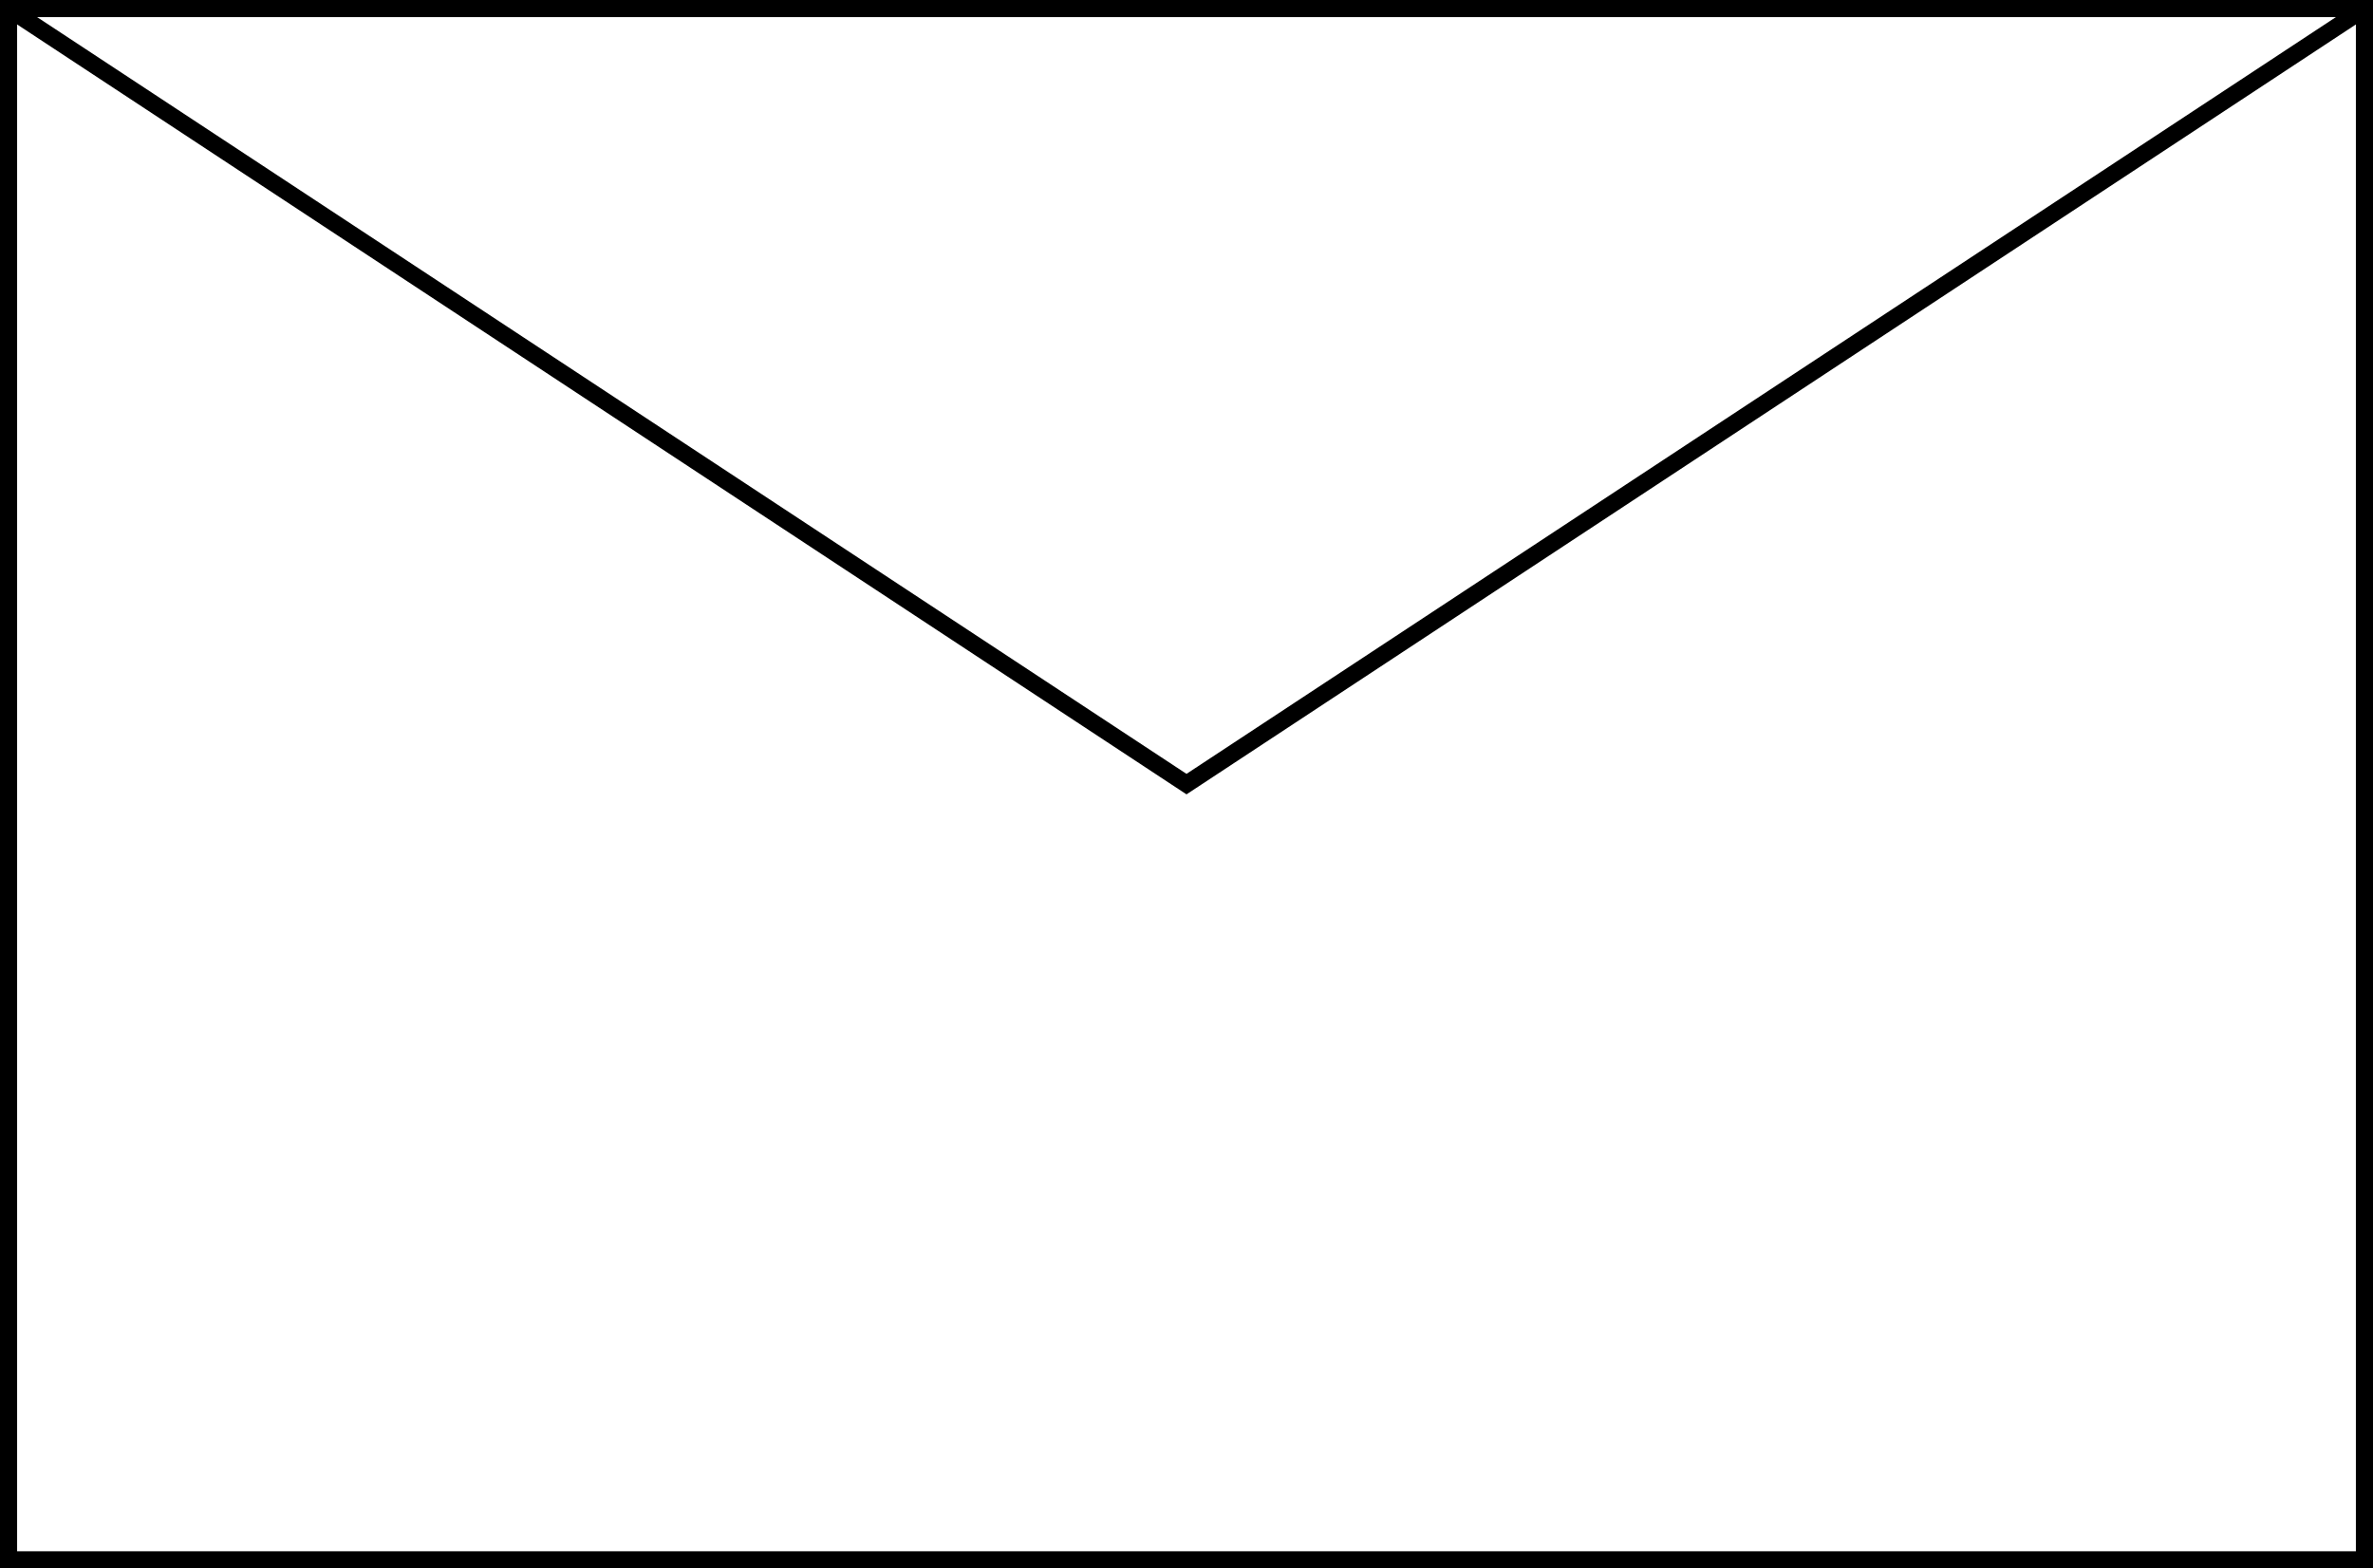
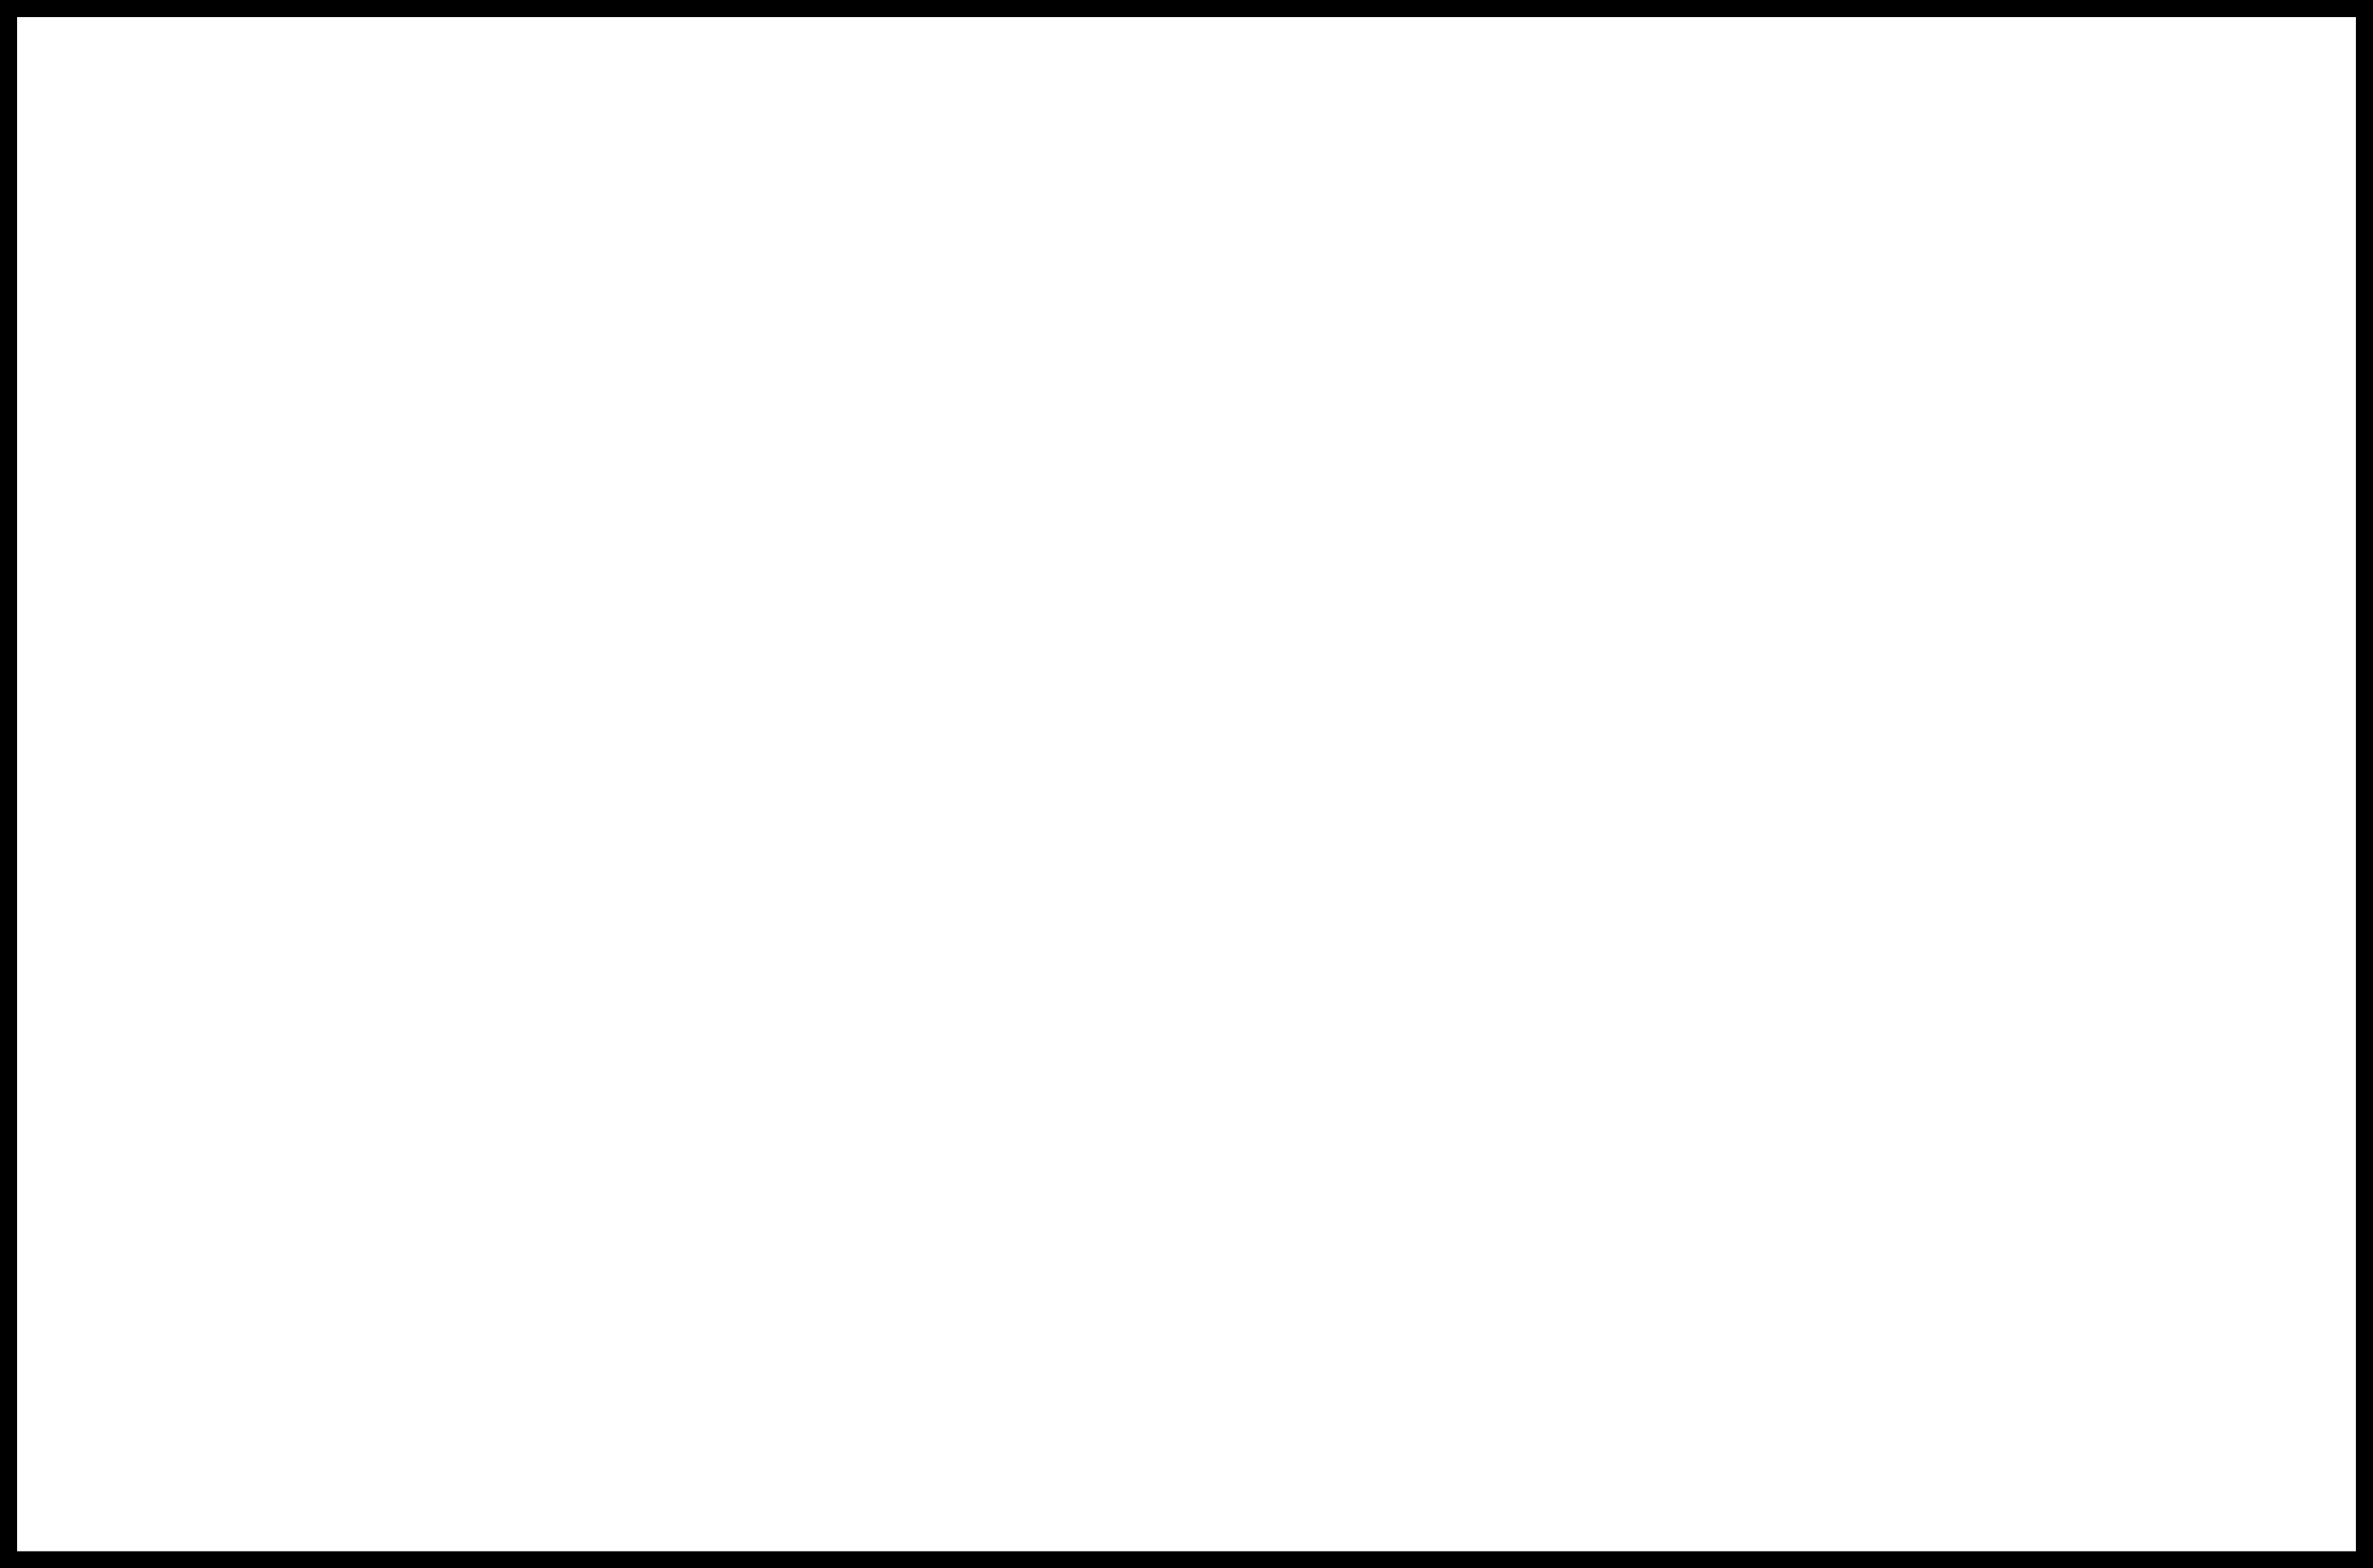
<svg xmlns="http://www.w3.org/2000/svg" viewBox="0 0 138.6 91.61">
  <rect x="0" y="0" width="138.6" height="91.61" fill="#808080" stroke="none" />
  <defs>
    <style>
      .cls-1, .cls-2 {
        fill: #fff;
      }

      .cls-2, .cls-3 {
        stroke: #000;
        stroke-miterlimit: 10;
      }

      .cls-3 {
        fill: none;
      }
    </style>
  </defs>
  <g id="レイヤー_2" data-name="レイヤー 2">
    <g id="レイヤー_1-2" data-name="レイヤー 1">
      <g>
        <rect class="cls-1" x="0.5" y="0.5" width="137.6" height="90.61" />
-         <polyline class="cls-2" points="0.5 0.5 69.3 45.8 138.1 0.5" />
        <rect class="cls-3" x="0.5" y="0.5" width="137.6" height="90.61" />
      </g>
    </g>
  </g>
</svg>